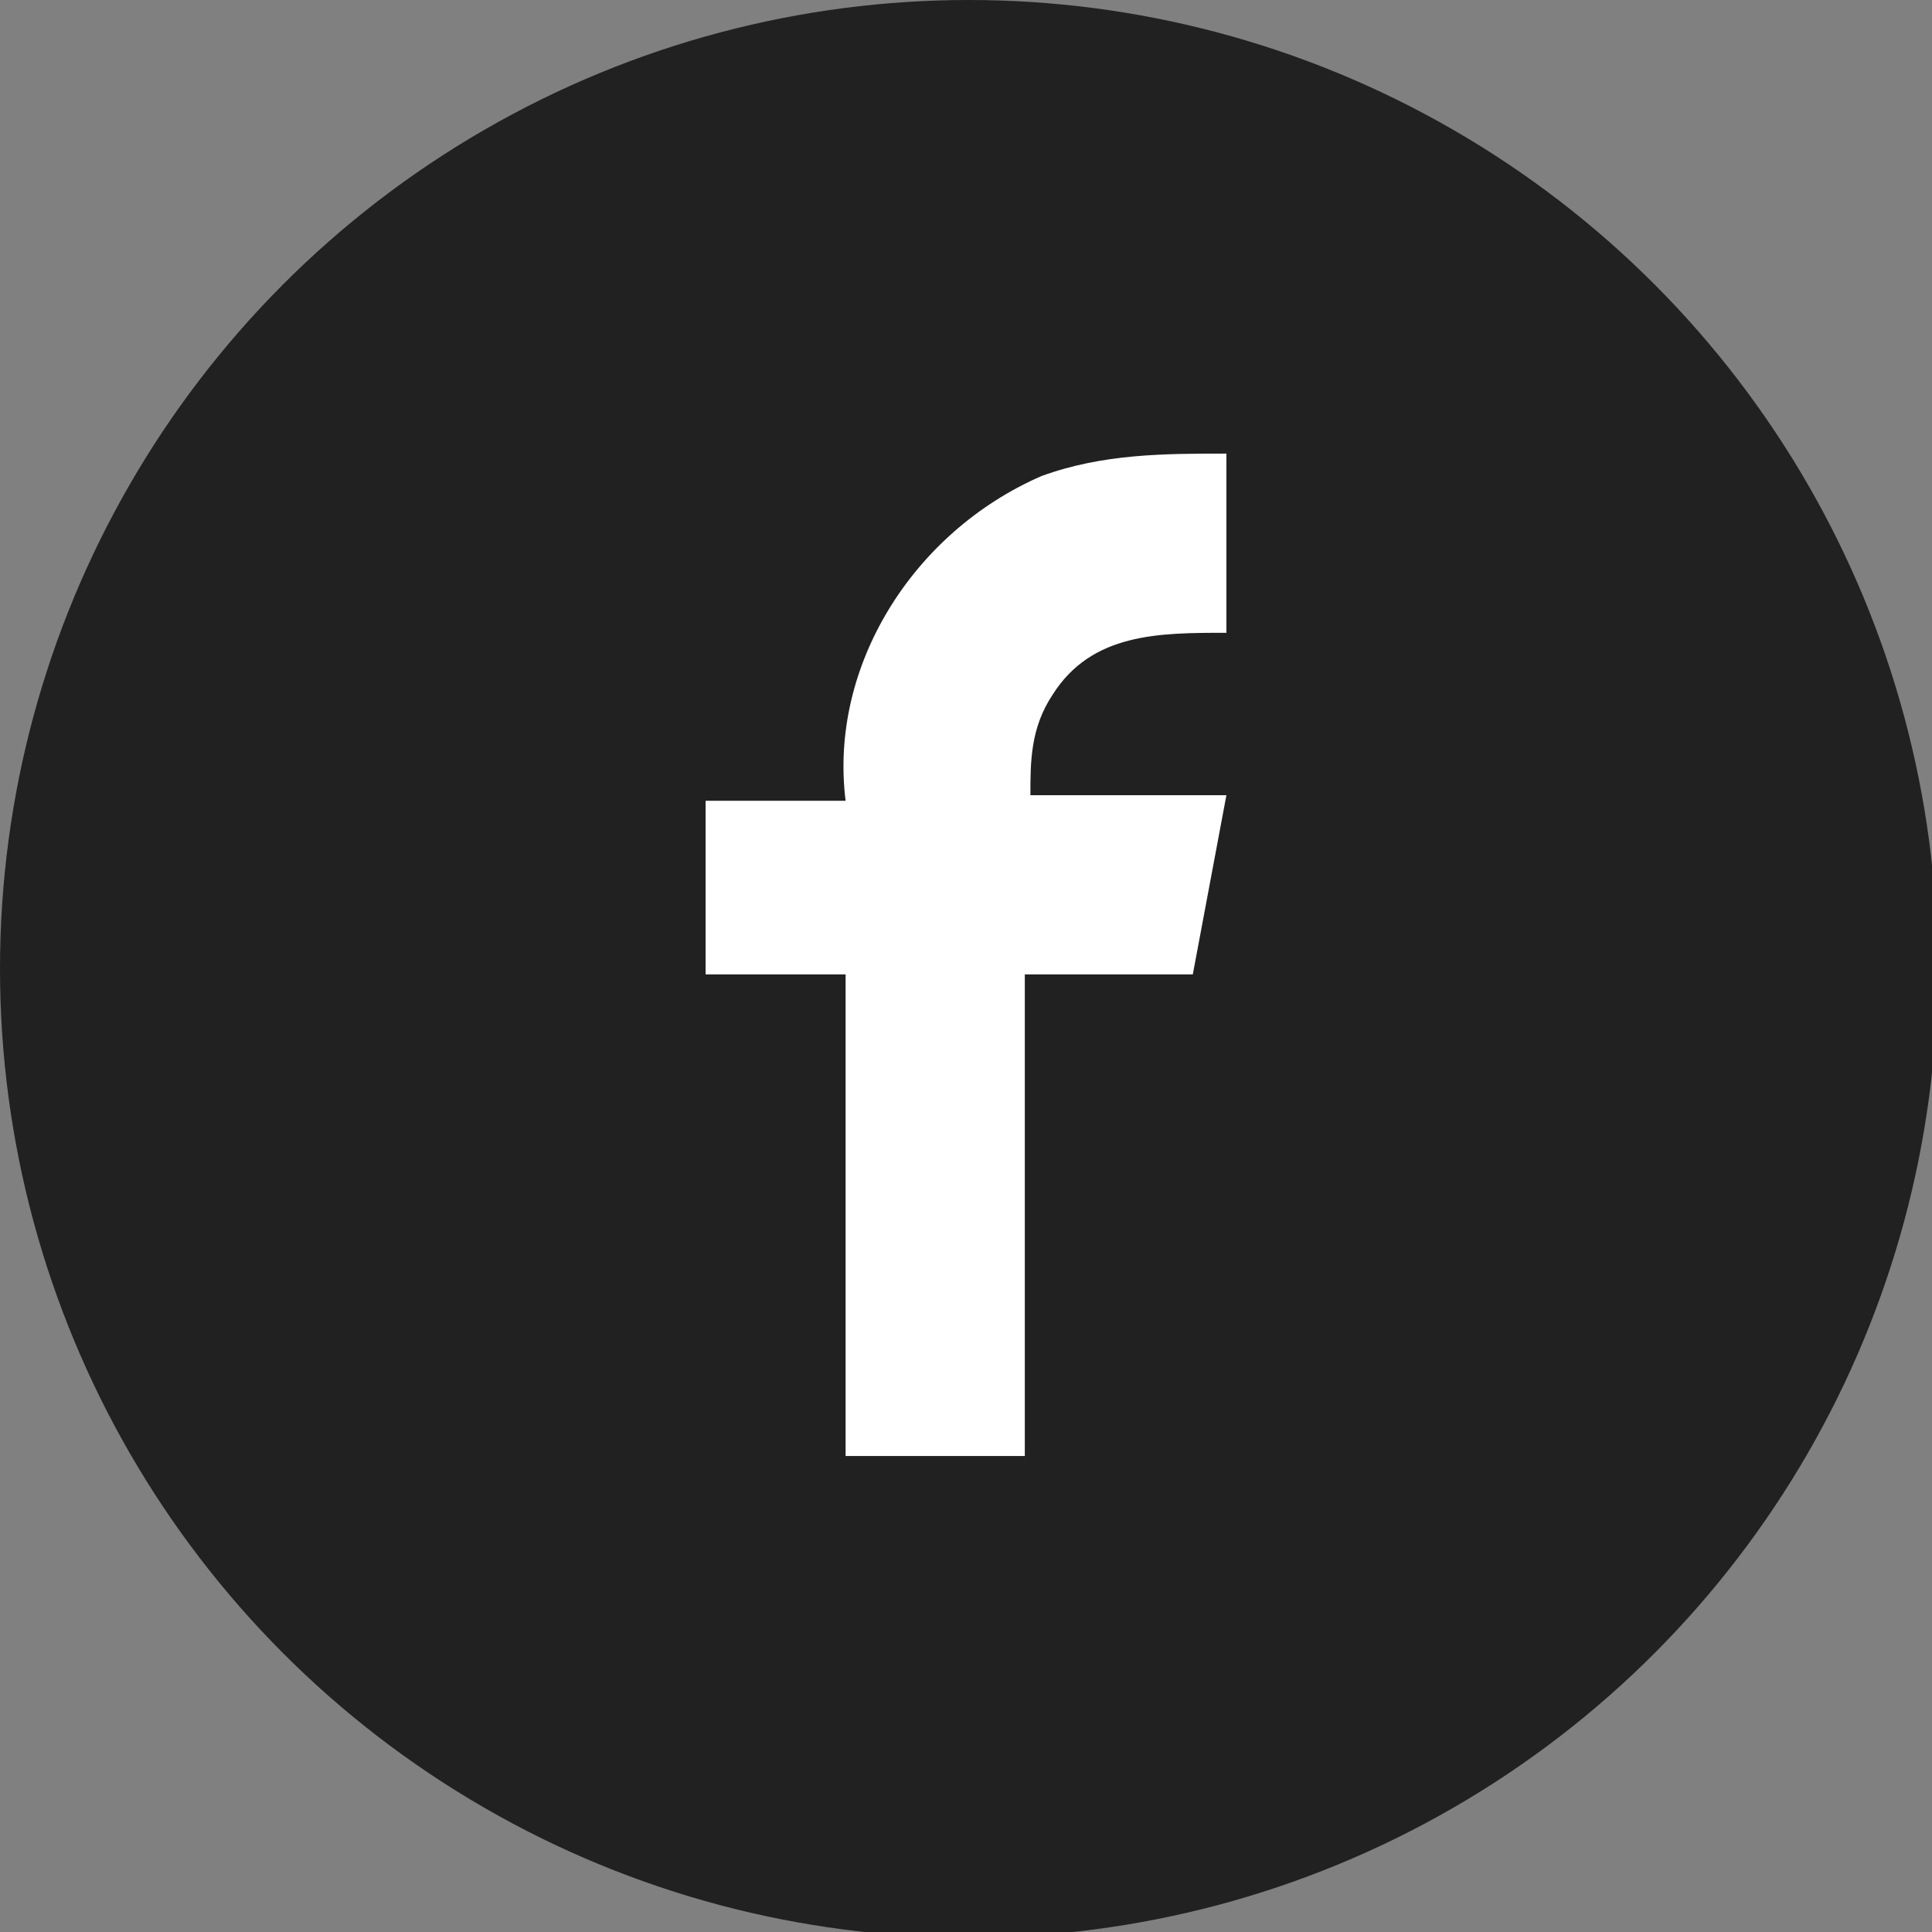
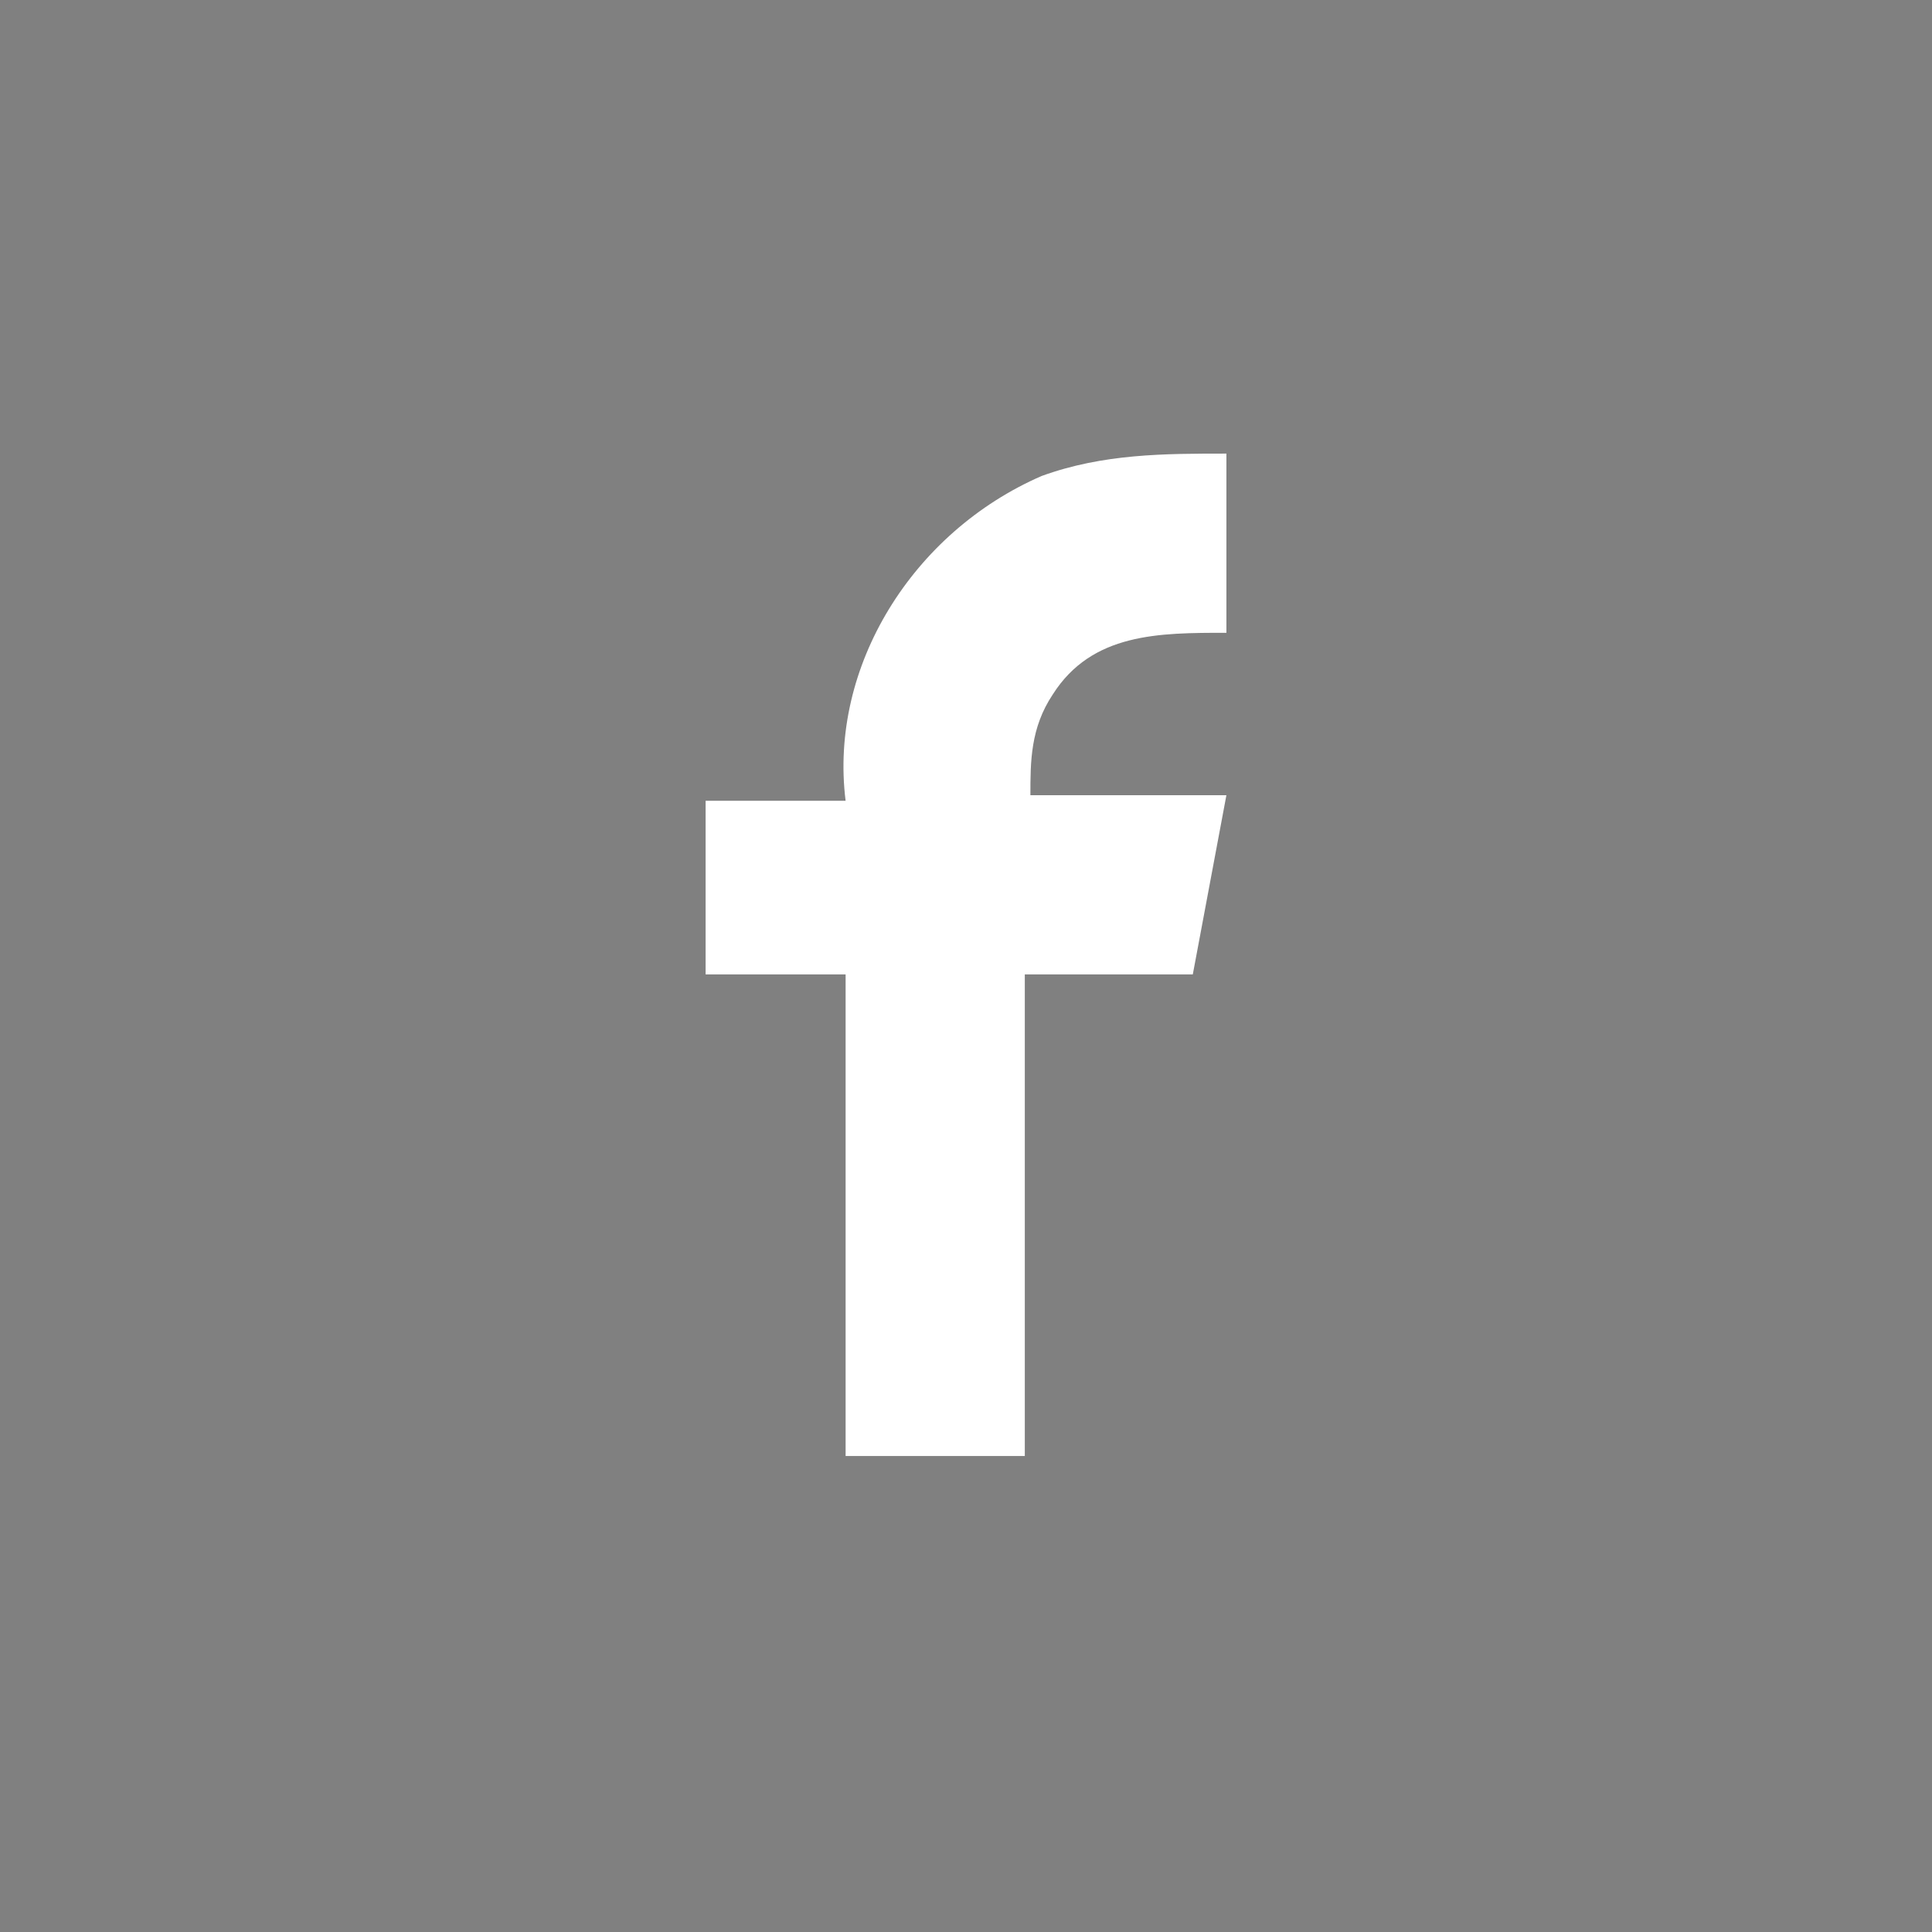
<svg xmlns="http://www.w3.org/2000/svg" id="_图层_1" version="1.1" viewBox="0 0 34.5 34.5">
  <rect x="0" y="0" width="34.5" height="34.5" fill="#808080" stroke="none" />
  <defs>
    <style>
      .st0 {
        fill: #fff;
      }

      .st1 {
        fill: #212121;
      }
    </style>
  </defs>
-   <circle class="st1" cx="17.3" cy="17.3" r="17.3" />
  <path class="st0" d="M21.9,8.2v3.1h0c-1.2,0-2.4,0-3.1,1.1-.4.6-.4,1.2-.4,1.8h3.5l-.6,3.2h-3v8.6h-3.2v-8.6h-2.5v-3.1h2.5c-.3-2.4,1.2-4.8,3.5-5.8,1.1-.4,2.2-.4,3.3-.4h0Z" />
</svg>